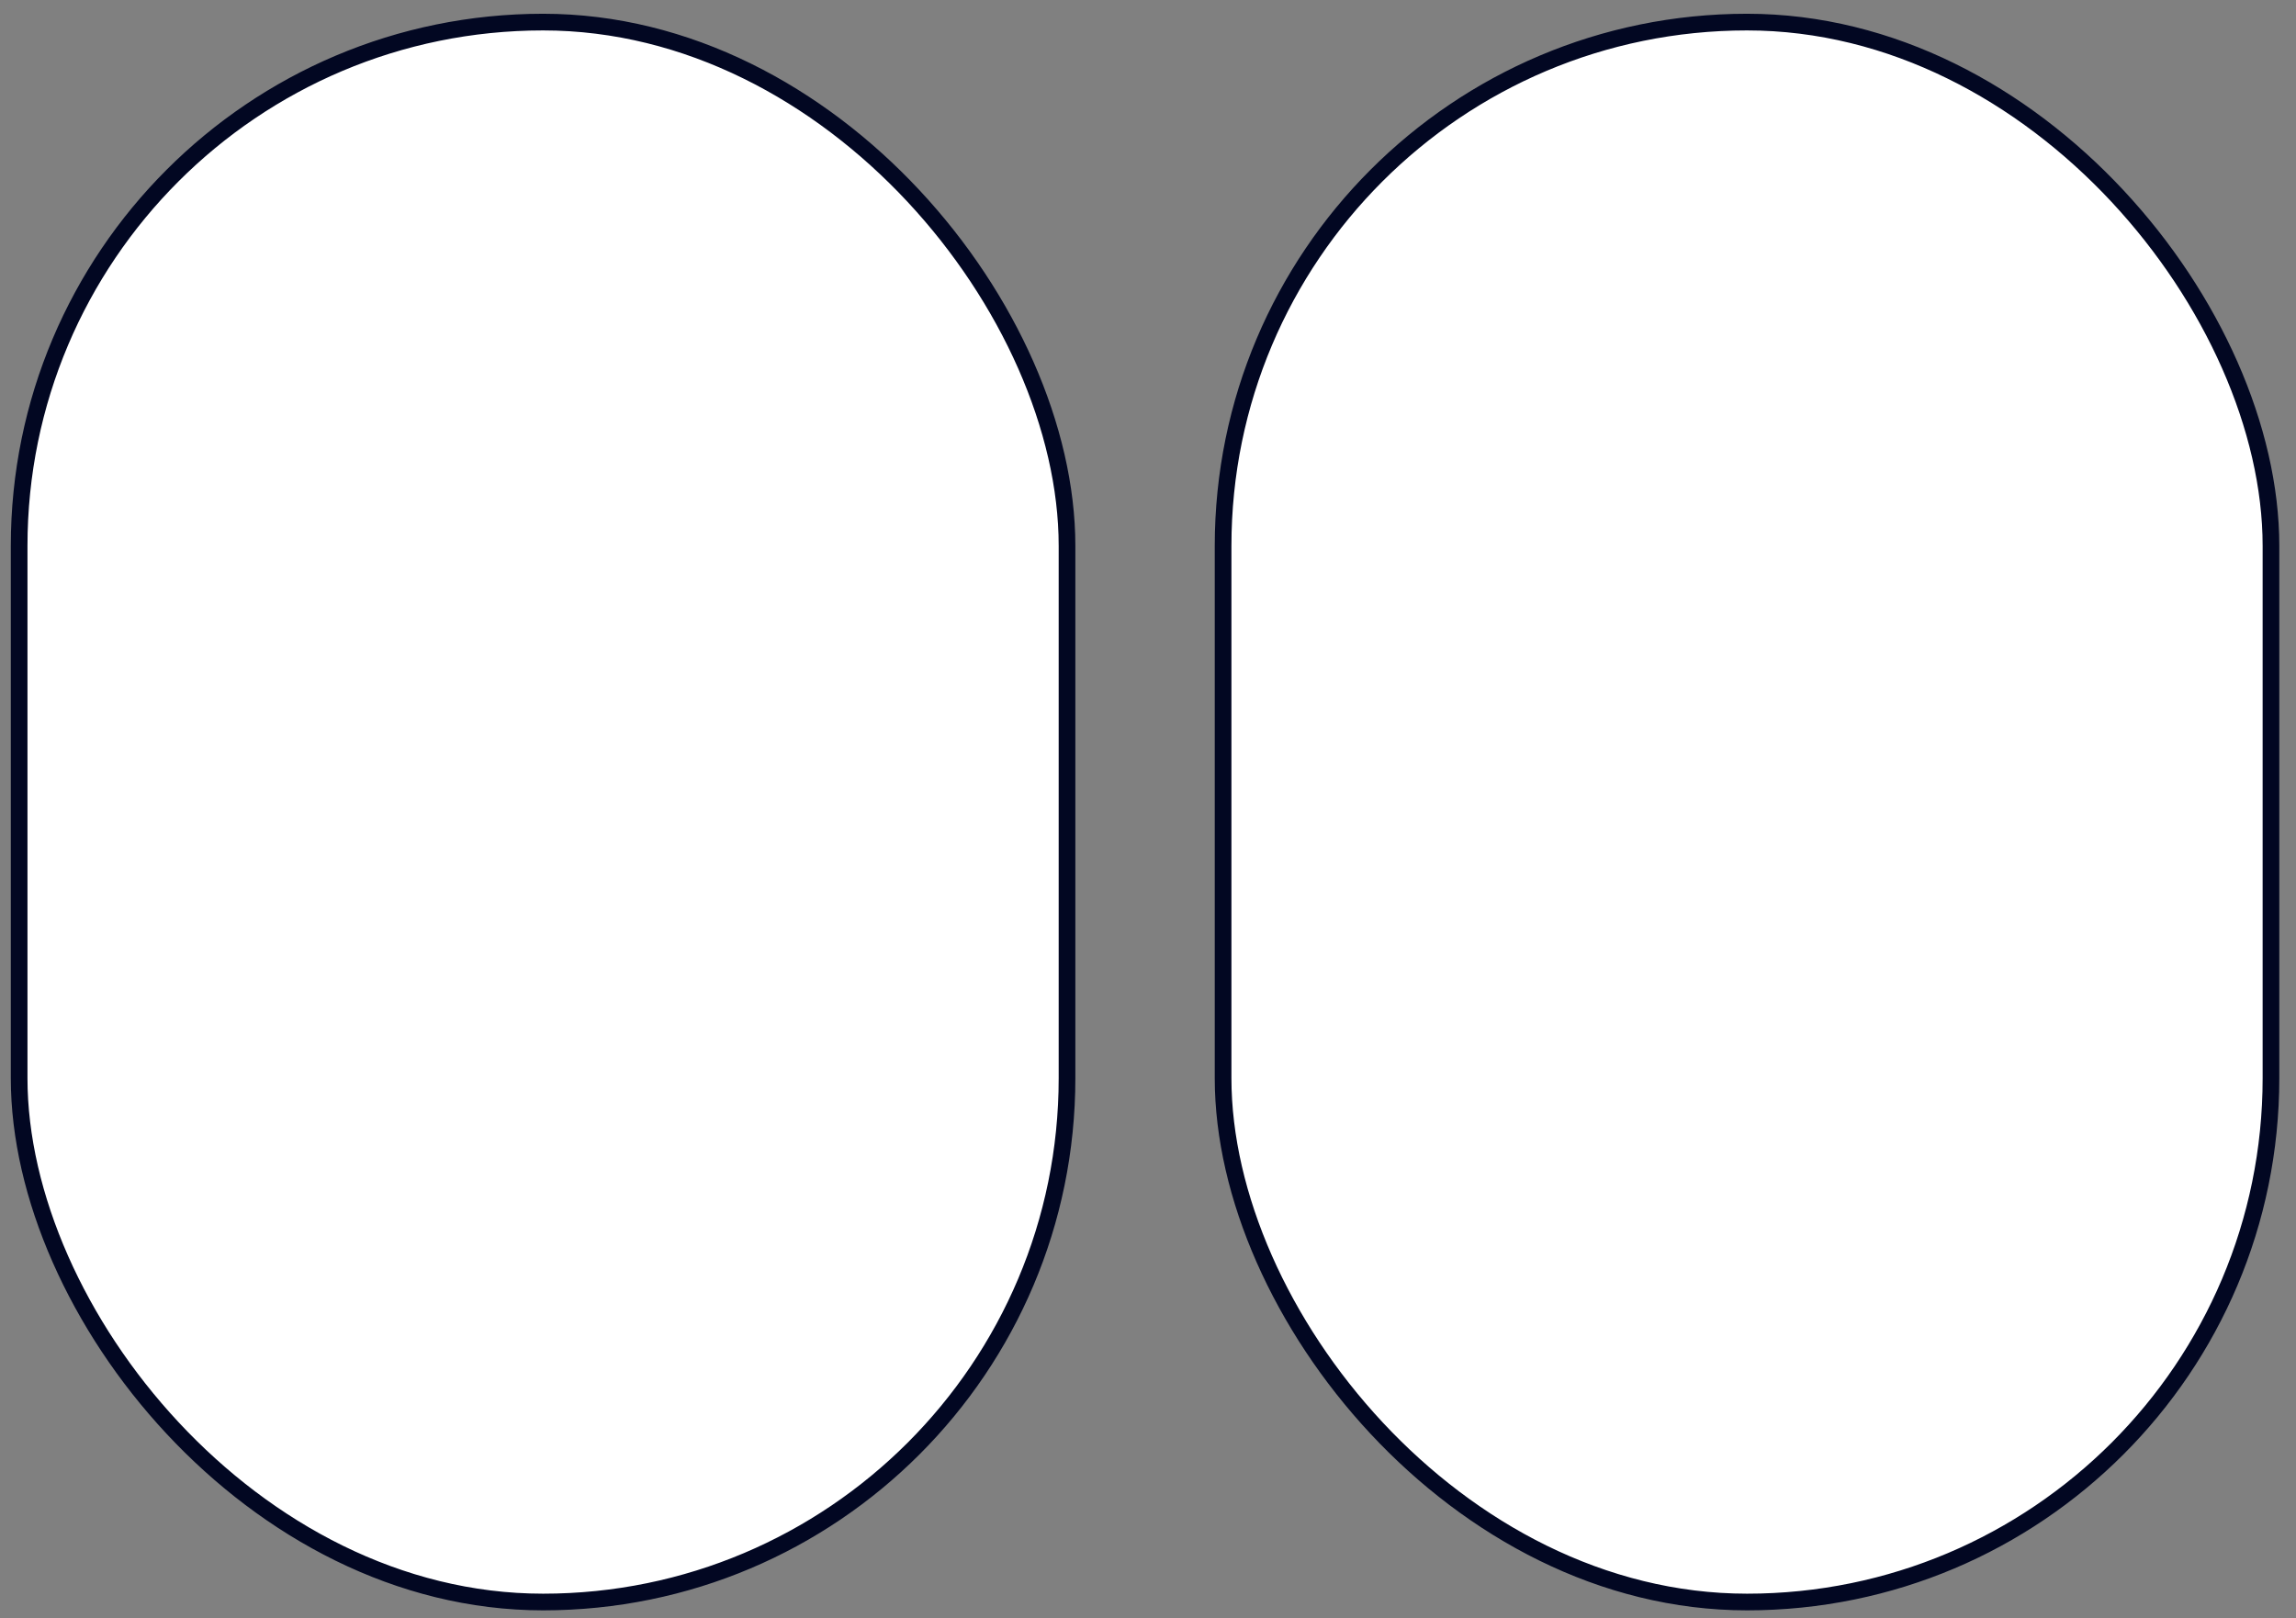
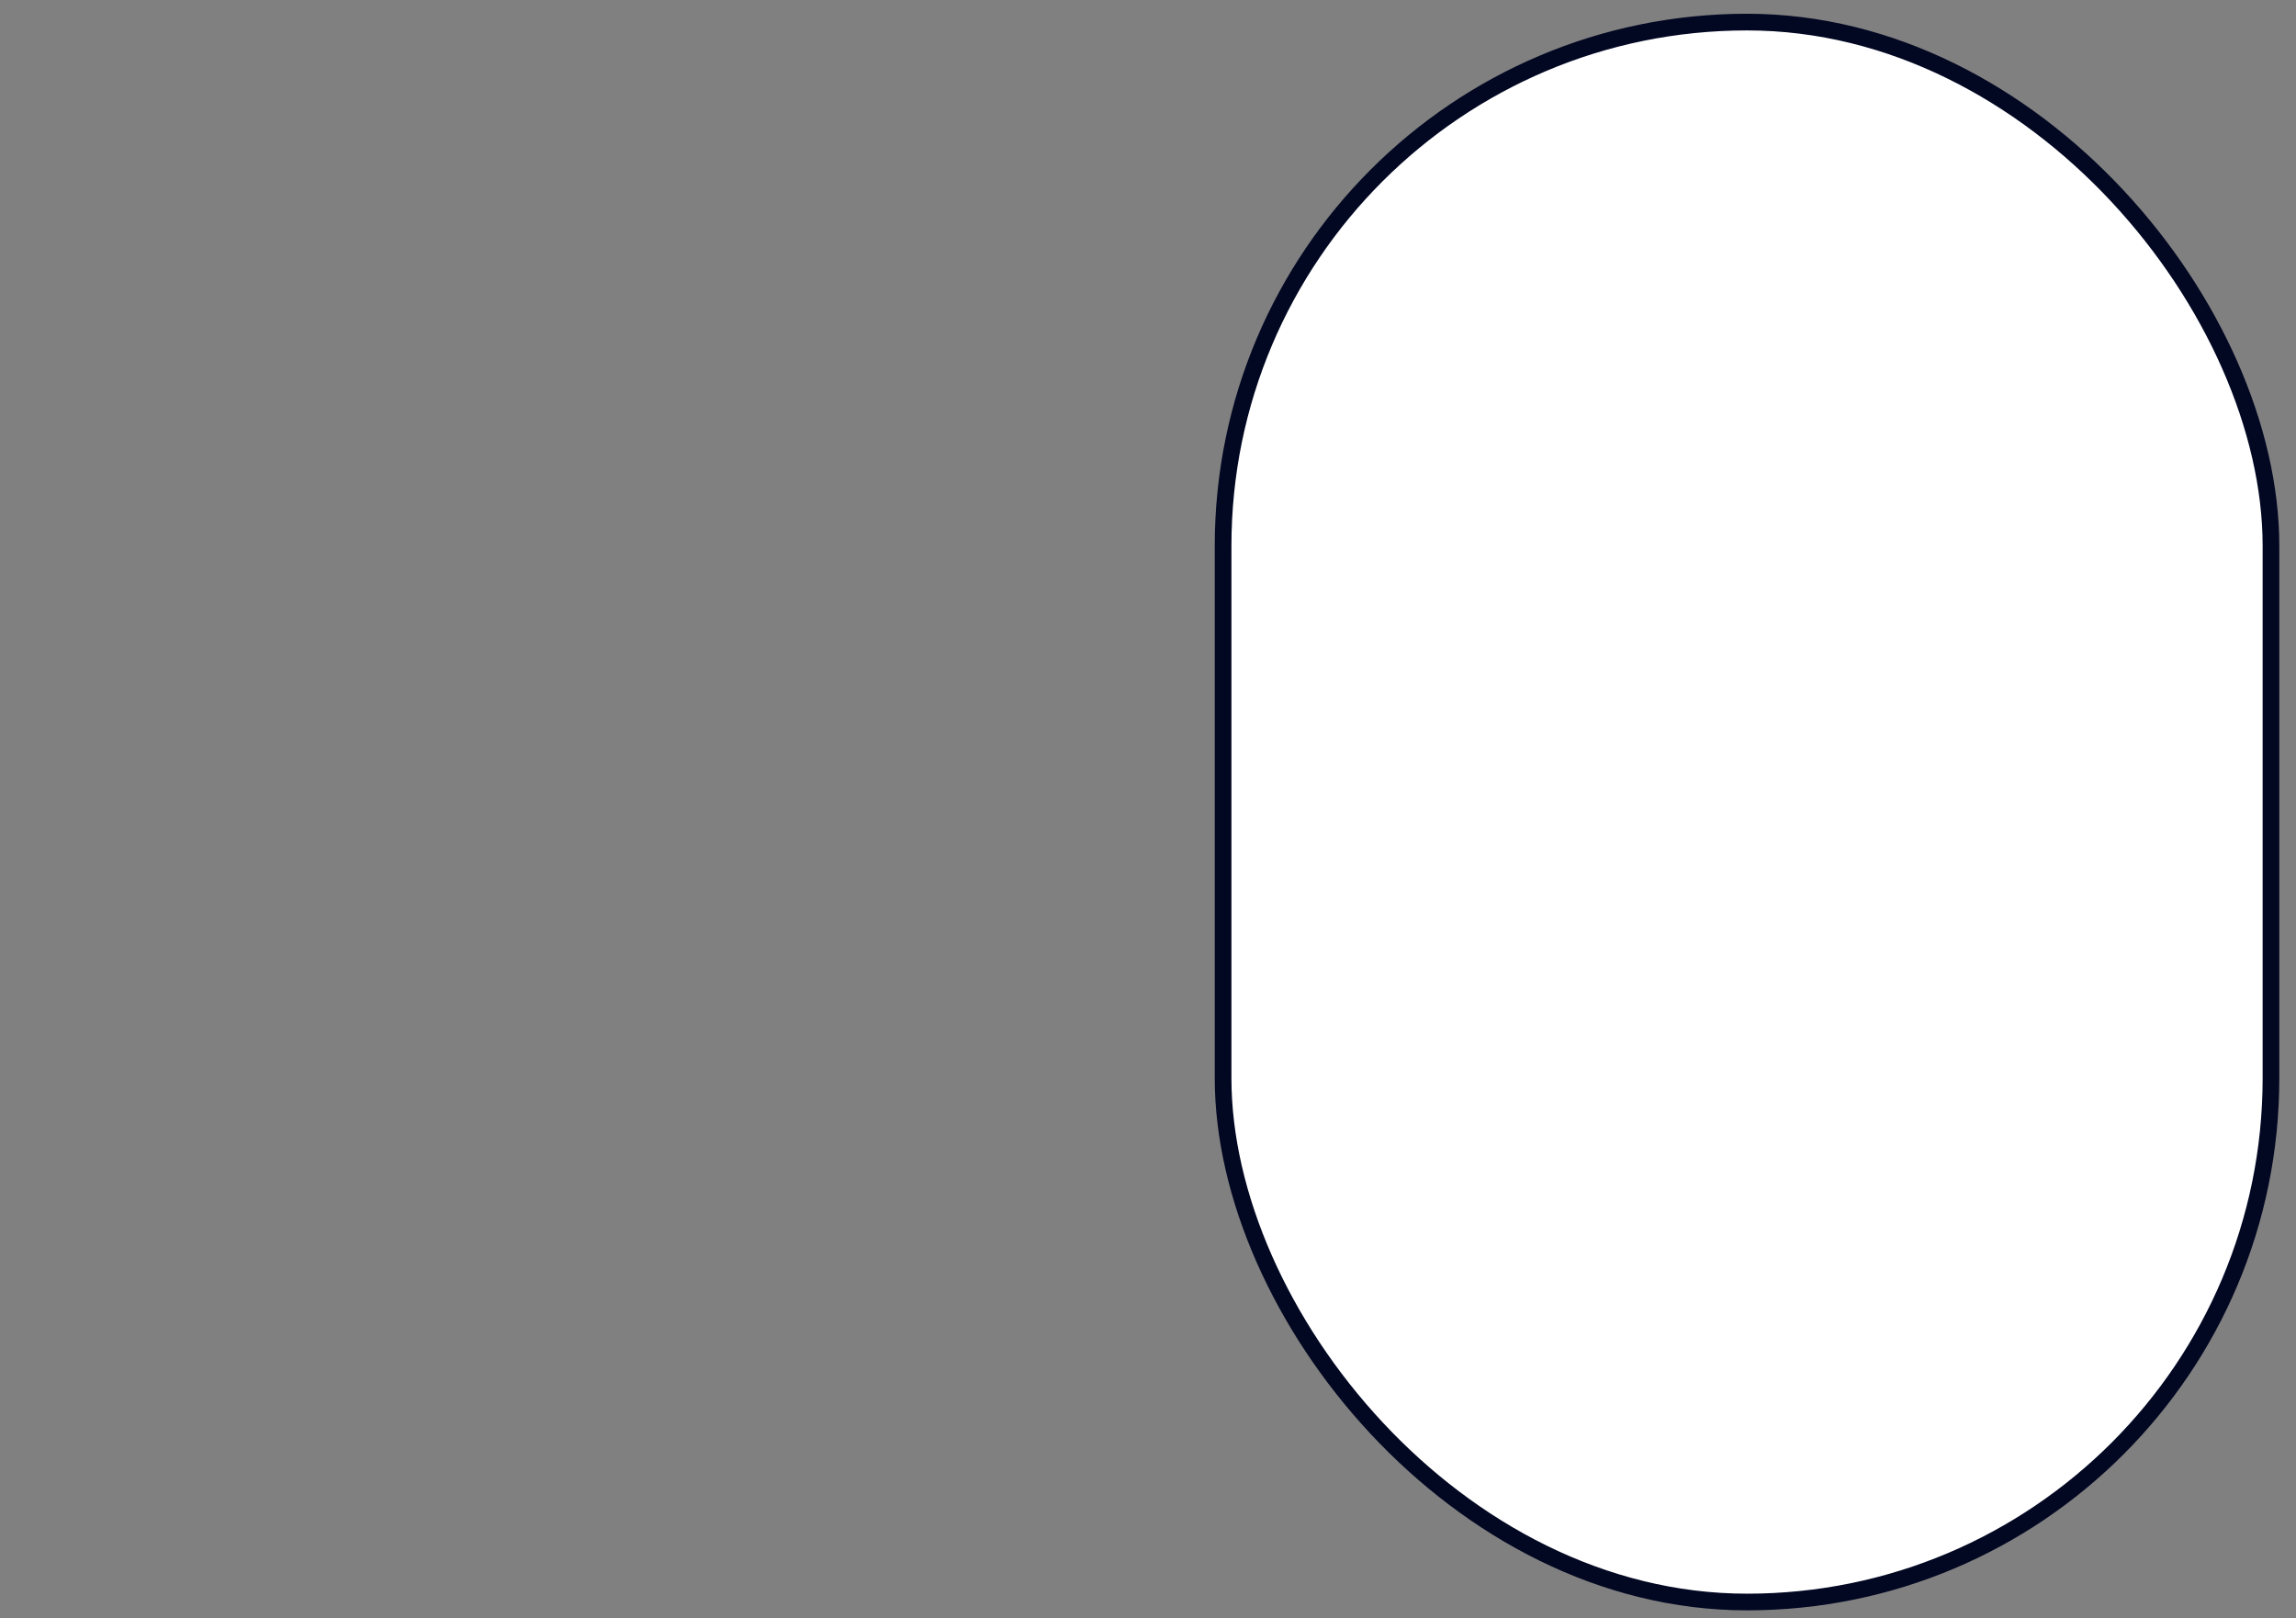
<svg xmlns="http://www.w3.org/2000/svg" width="122" height="86" viewBox="0 0 122 86" fill="none">
  <rect x="0" y="0" width="122" height="86" fill="#808080" stroke="none" />
-   <rect x="1.017" y="1.174" width="55.68" height="83.962" rx="27.84" fill="white" stroke="#020722" stroke-width="0.886" />
  <rect x="64.99" y="1.174" width="55.68" height="83.962" rx="27.84" fill="white" stroke="#020722" stroke-width="0.886" />
</svg>